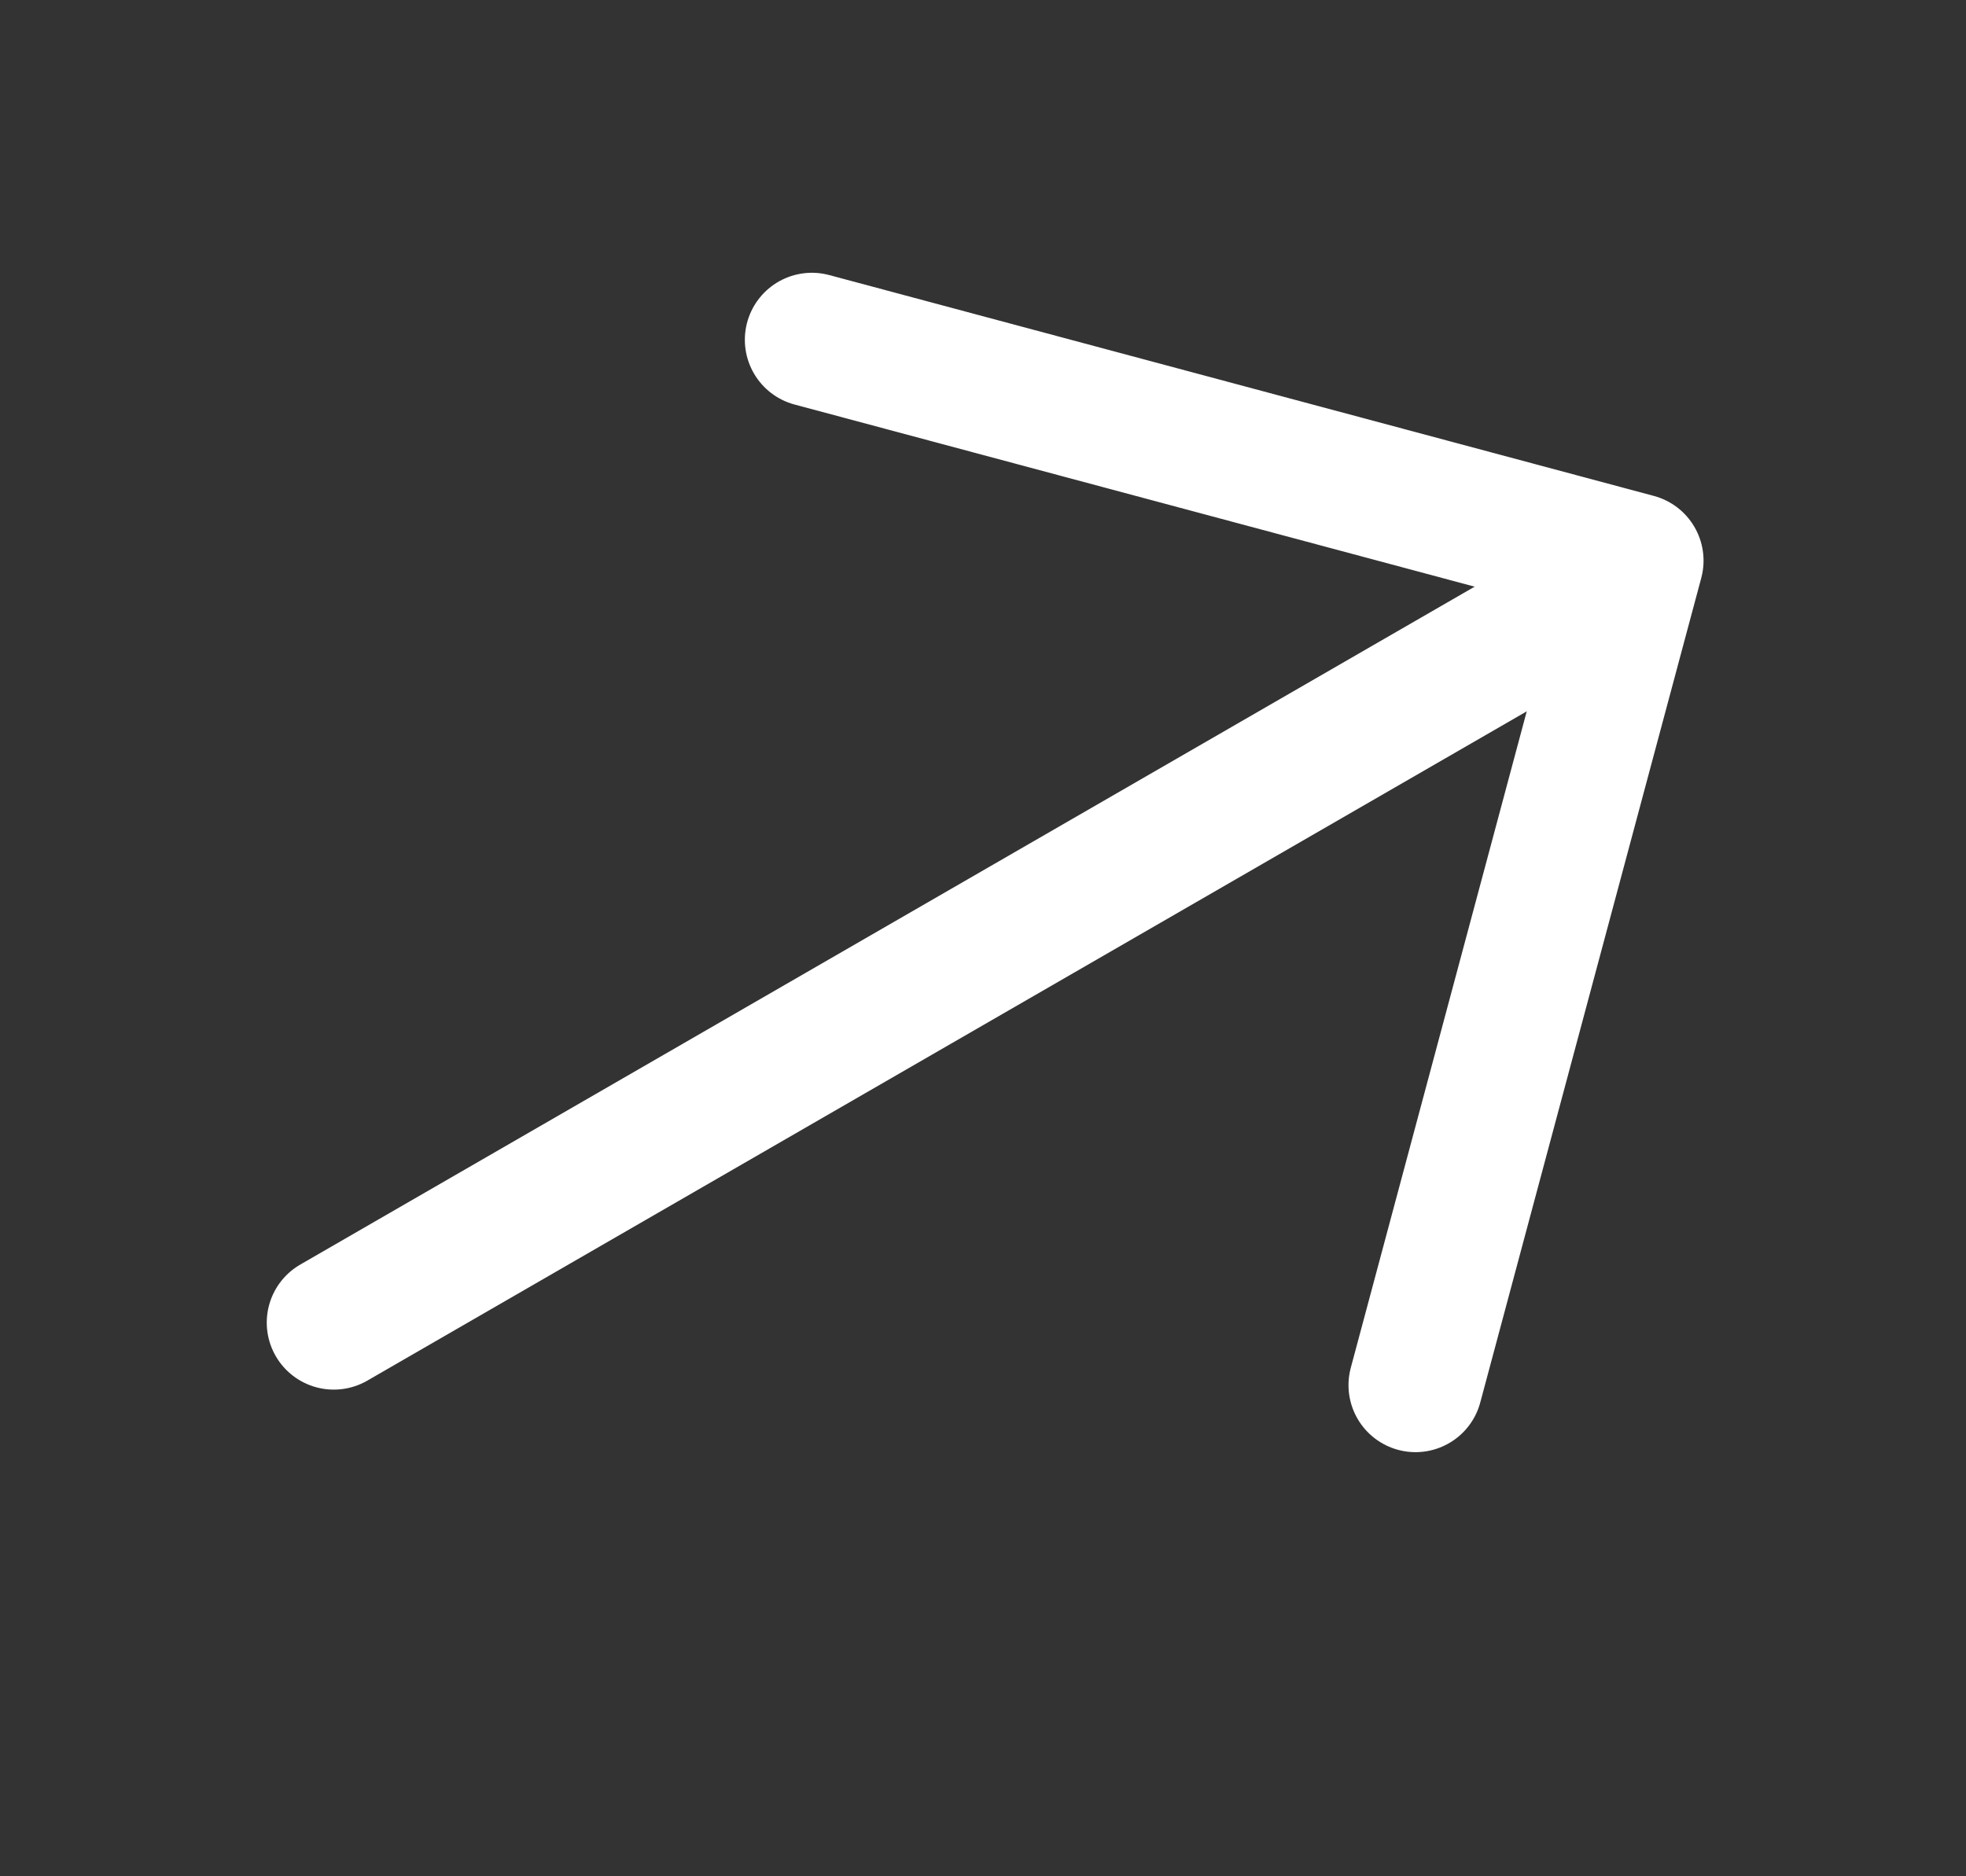
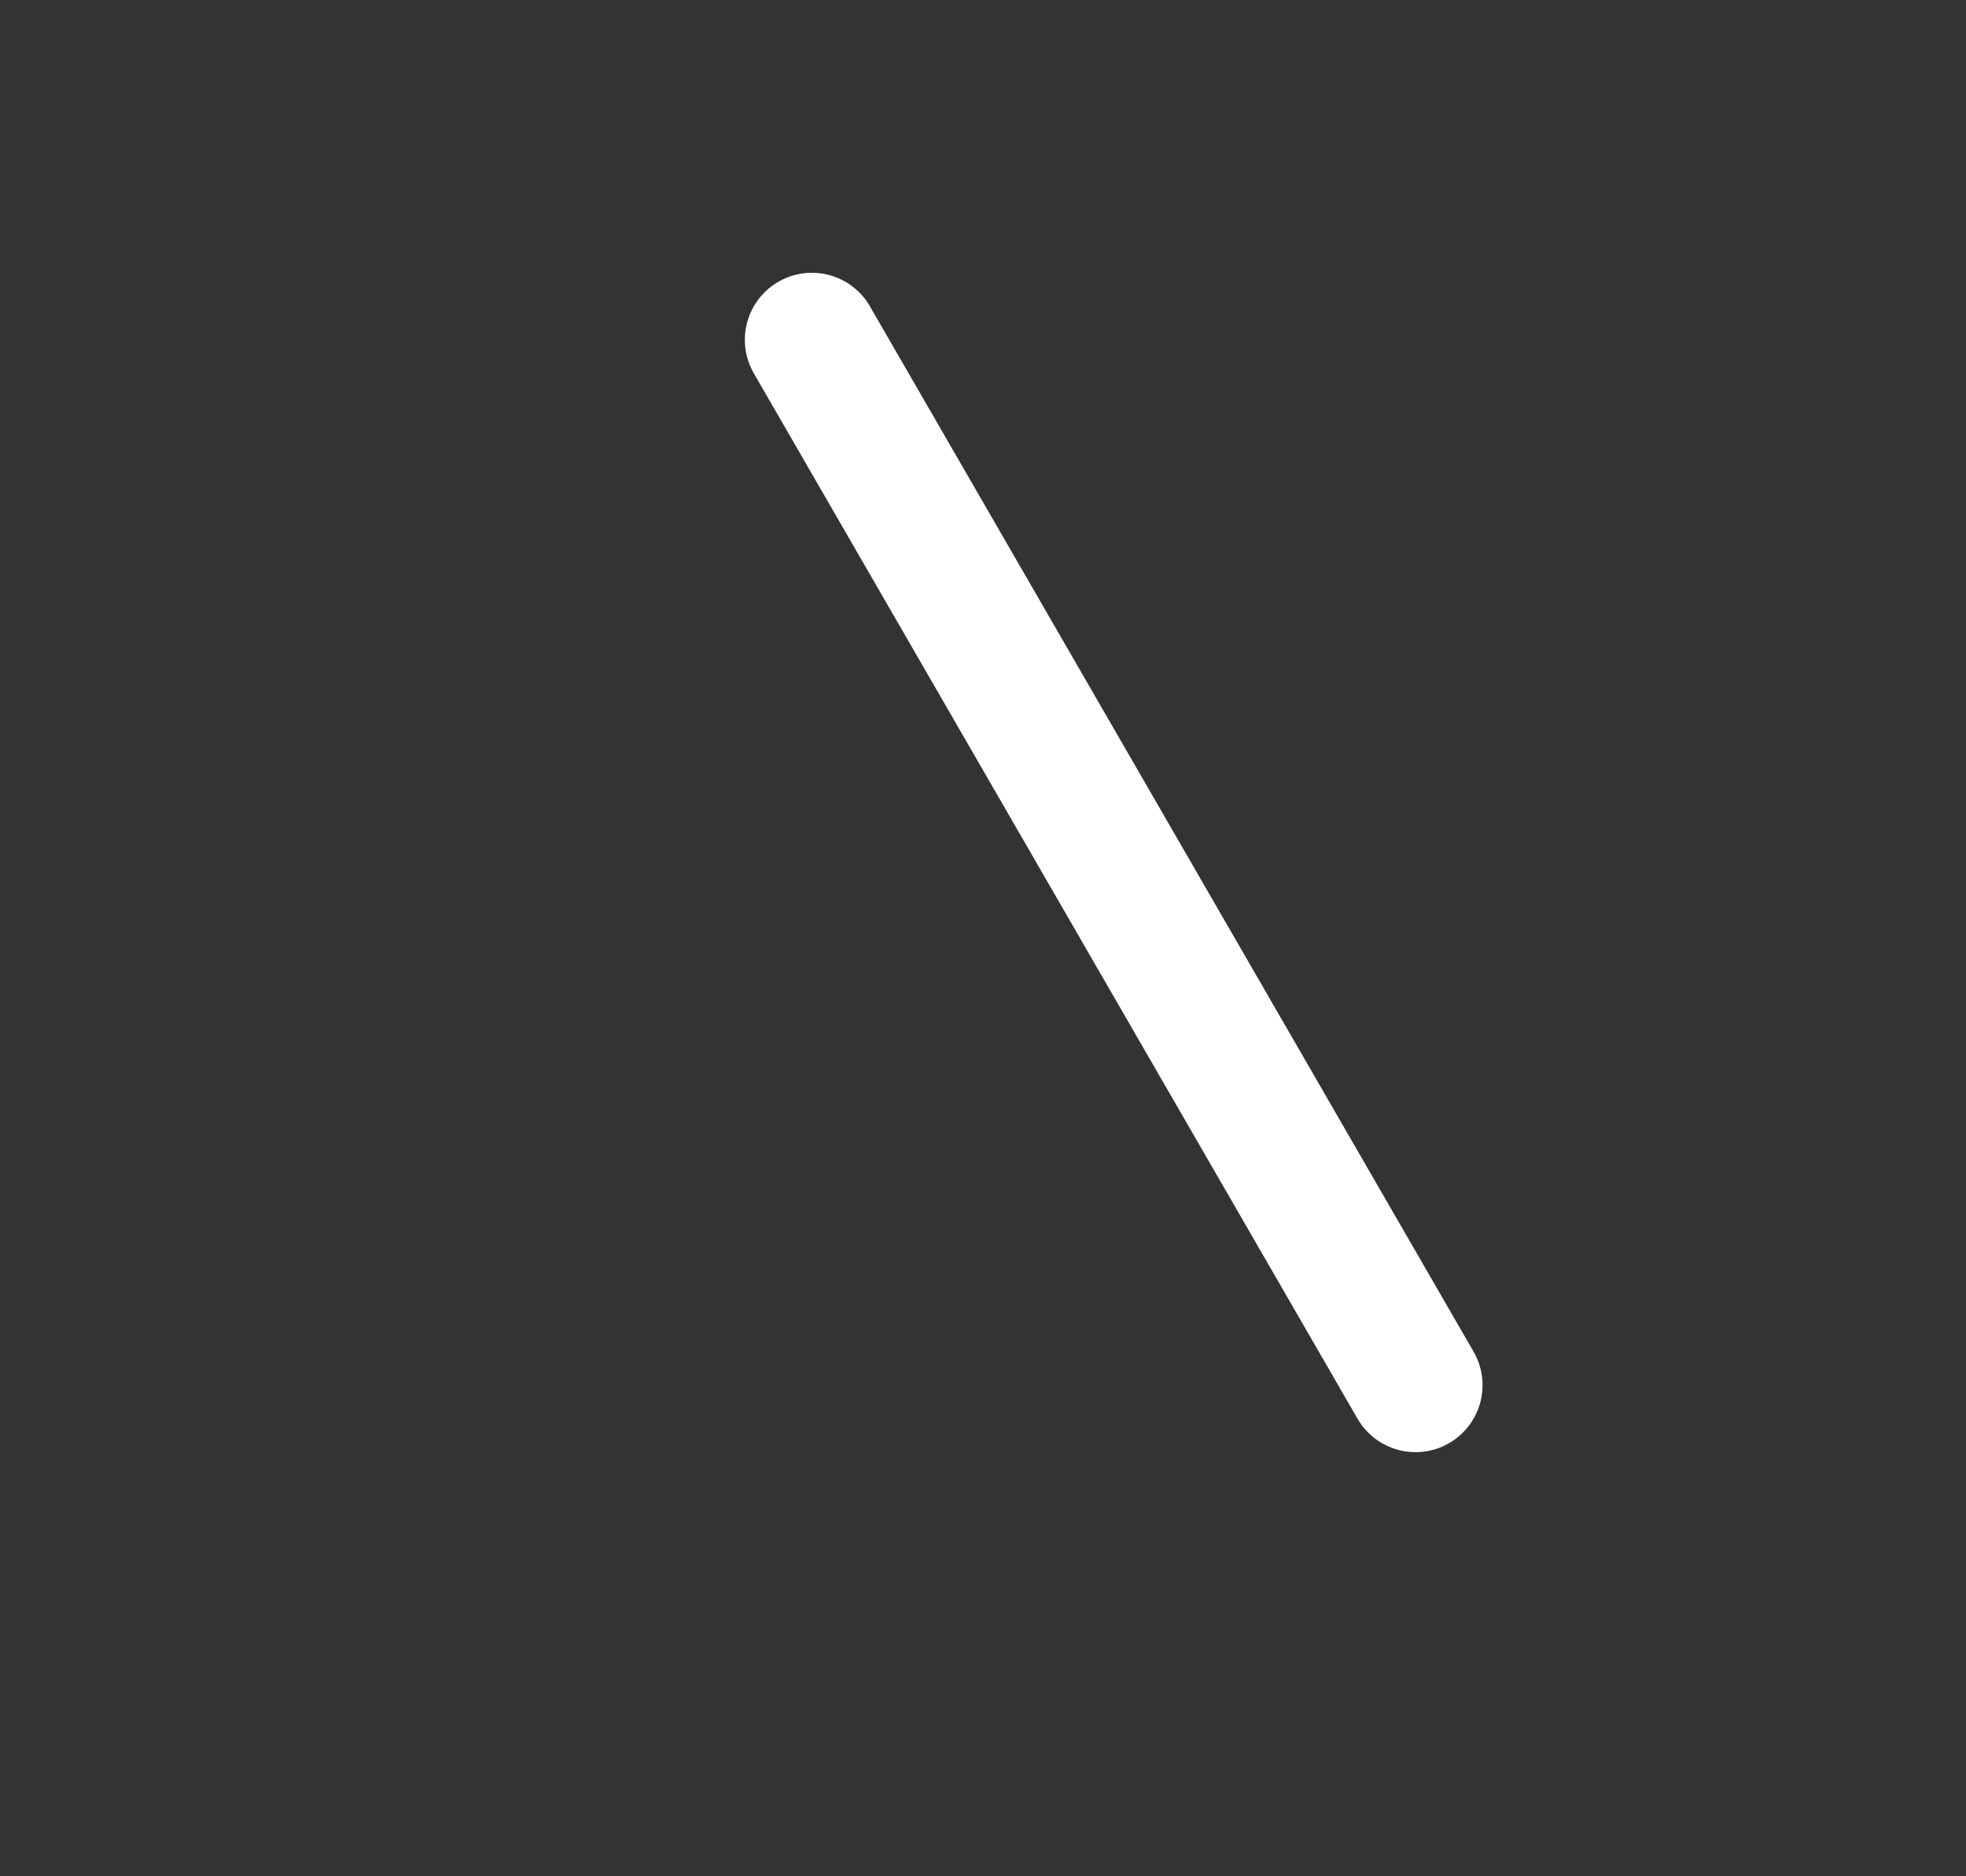
<svg xmlns="http://www.w3.org/2000/svg" width="22" height="21" viewBox="0 0 22 21" fill="none">
  <rect x="0" y="0" width="22" height="21" fill="#333333" stroke="none" />
-   <path d="M9.085 3.803L18.313 6.275L15.84 15.503" stroke="white" stroke-width="1.5" stroke-linecap="round" stroke-linejoin="round" />
-   <path d="M17.943 6.6L3.735 14.803" stroke="white" stroke-width="1.5" stroke-linecap="round" />
+   <path d="M9.085 3.803L15.84 15.503" stroke="white" stroke-width="1.5" stroke-linecap="round" stroke-linejoin="round" />
</svg>